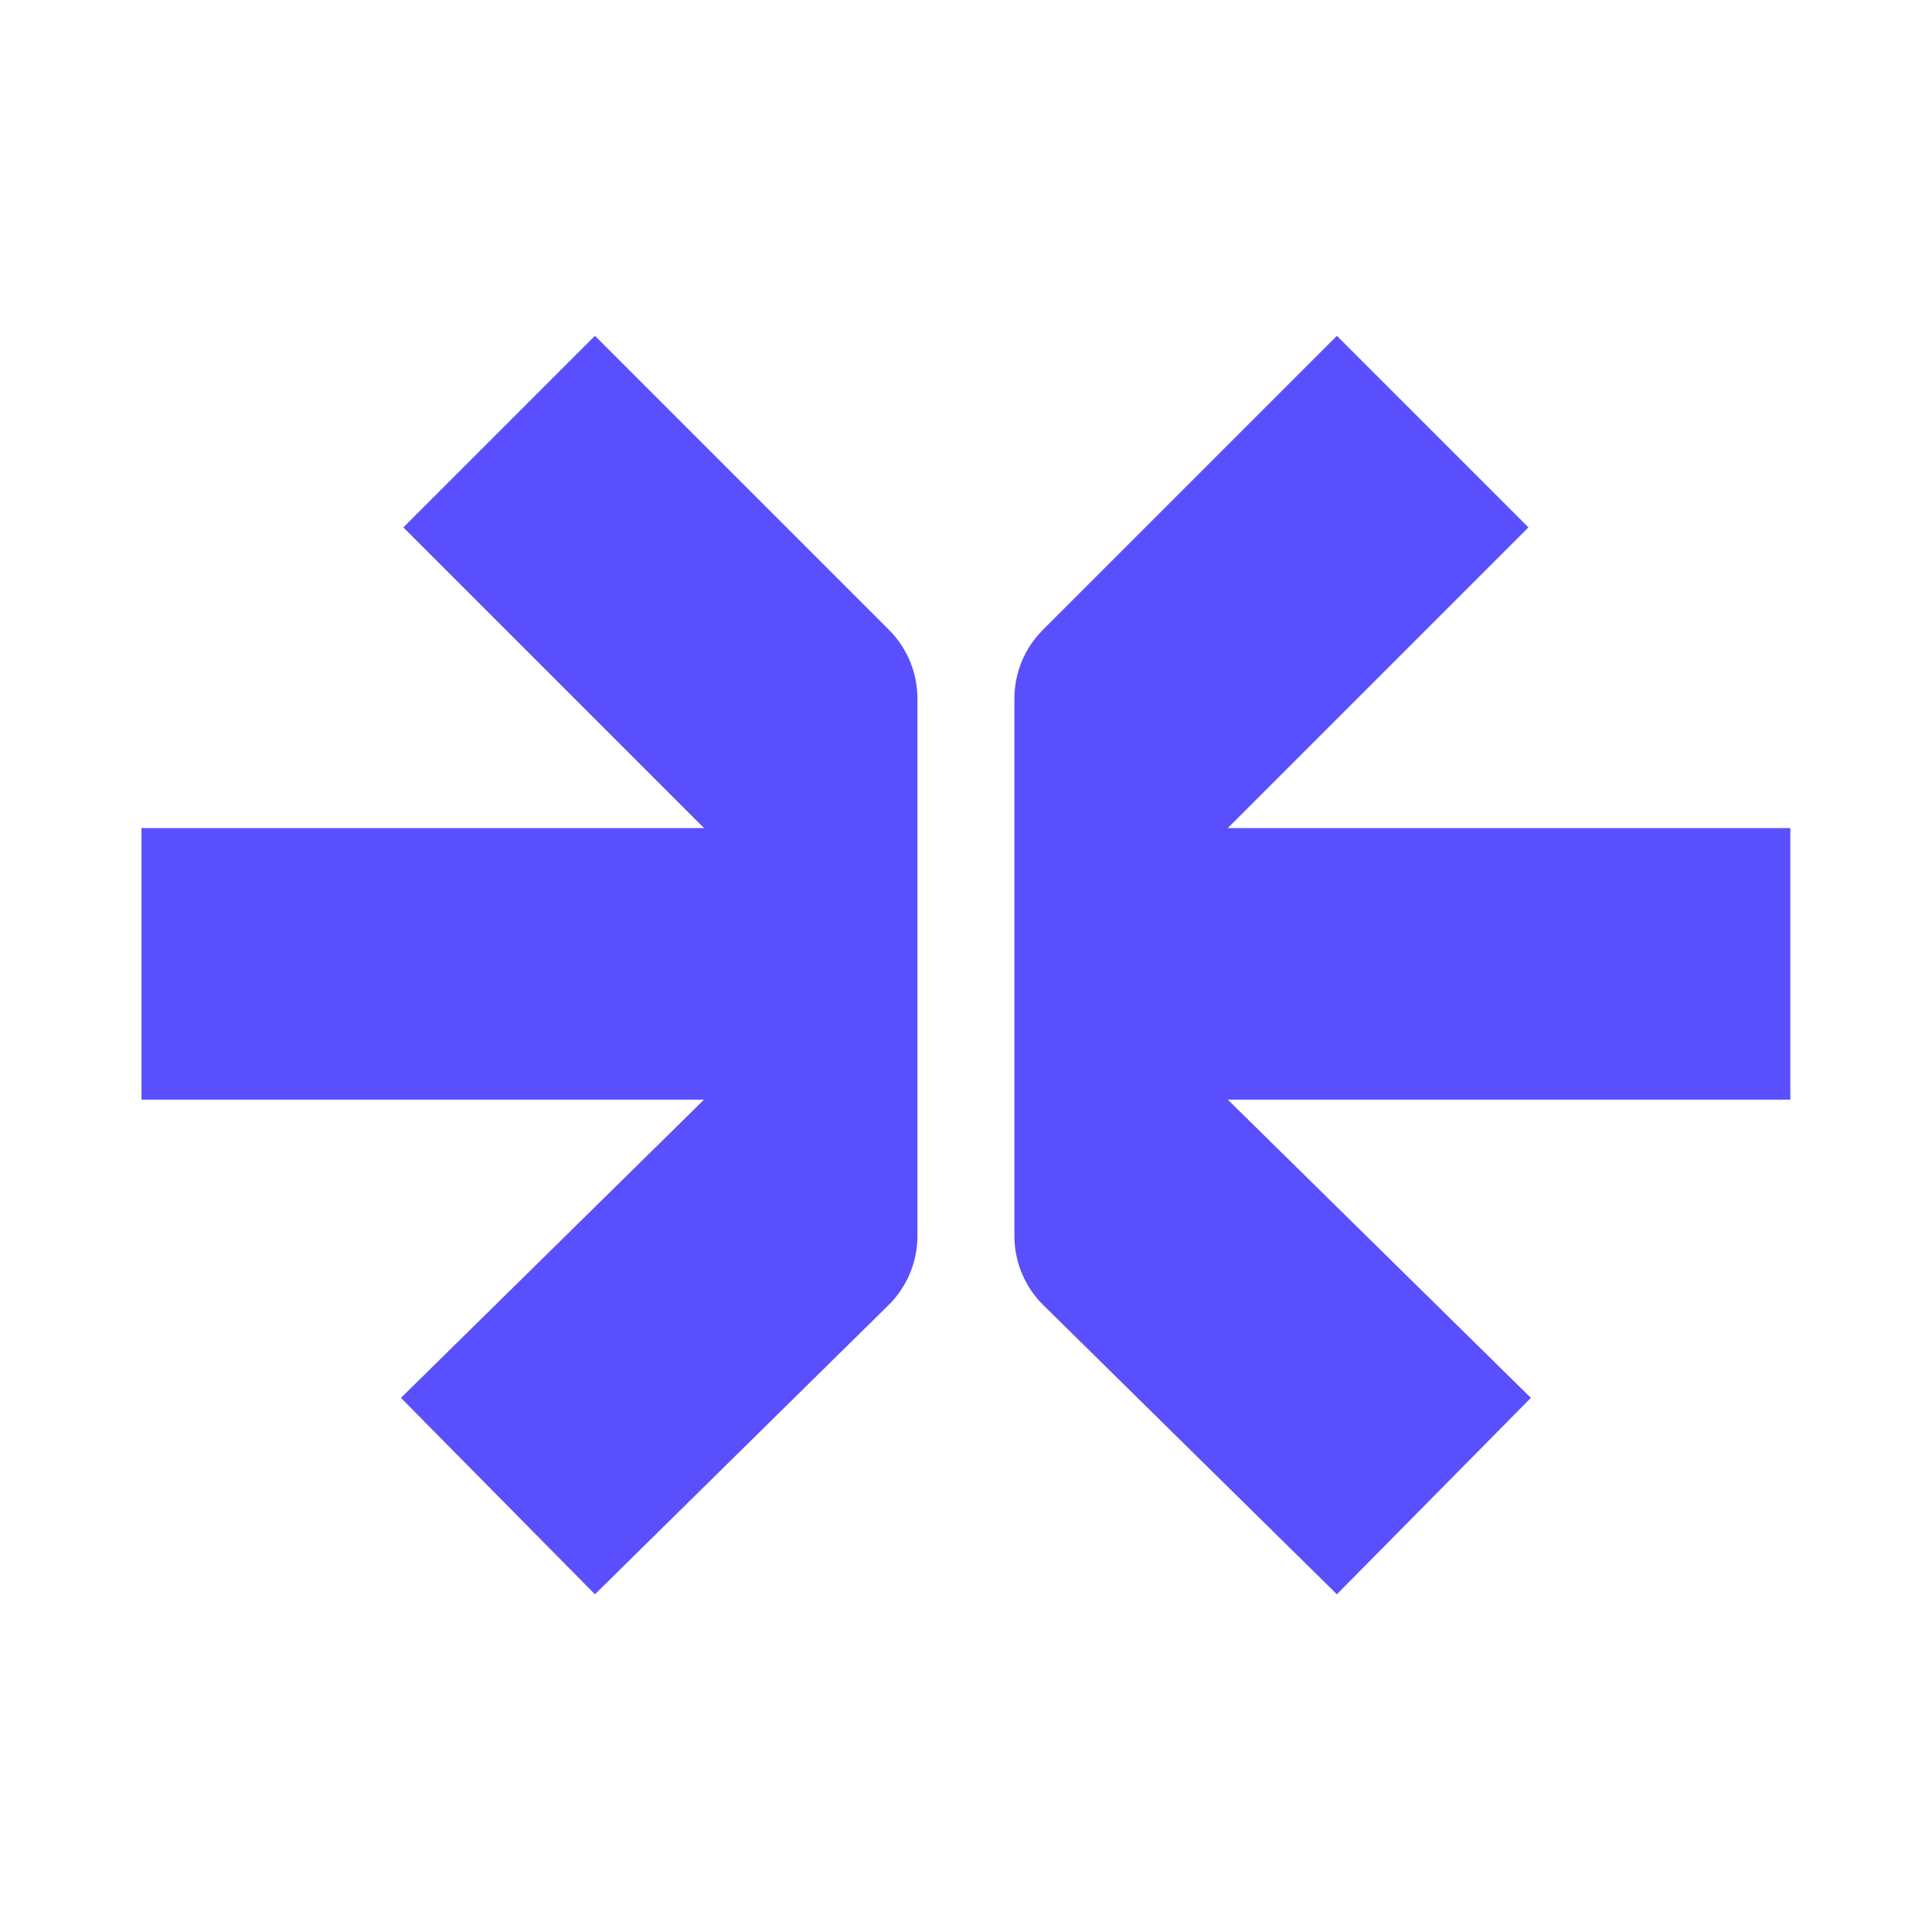
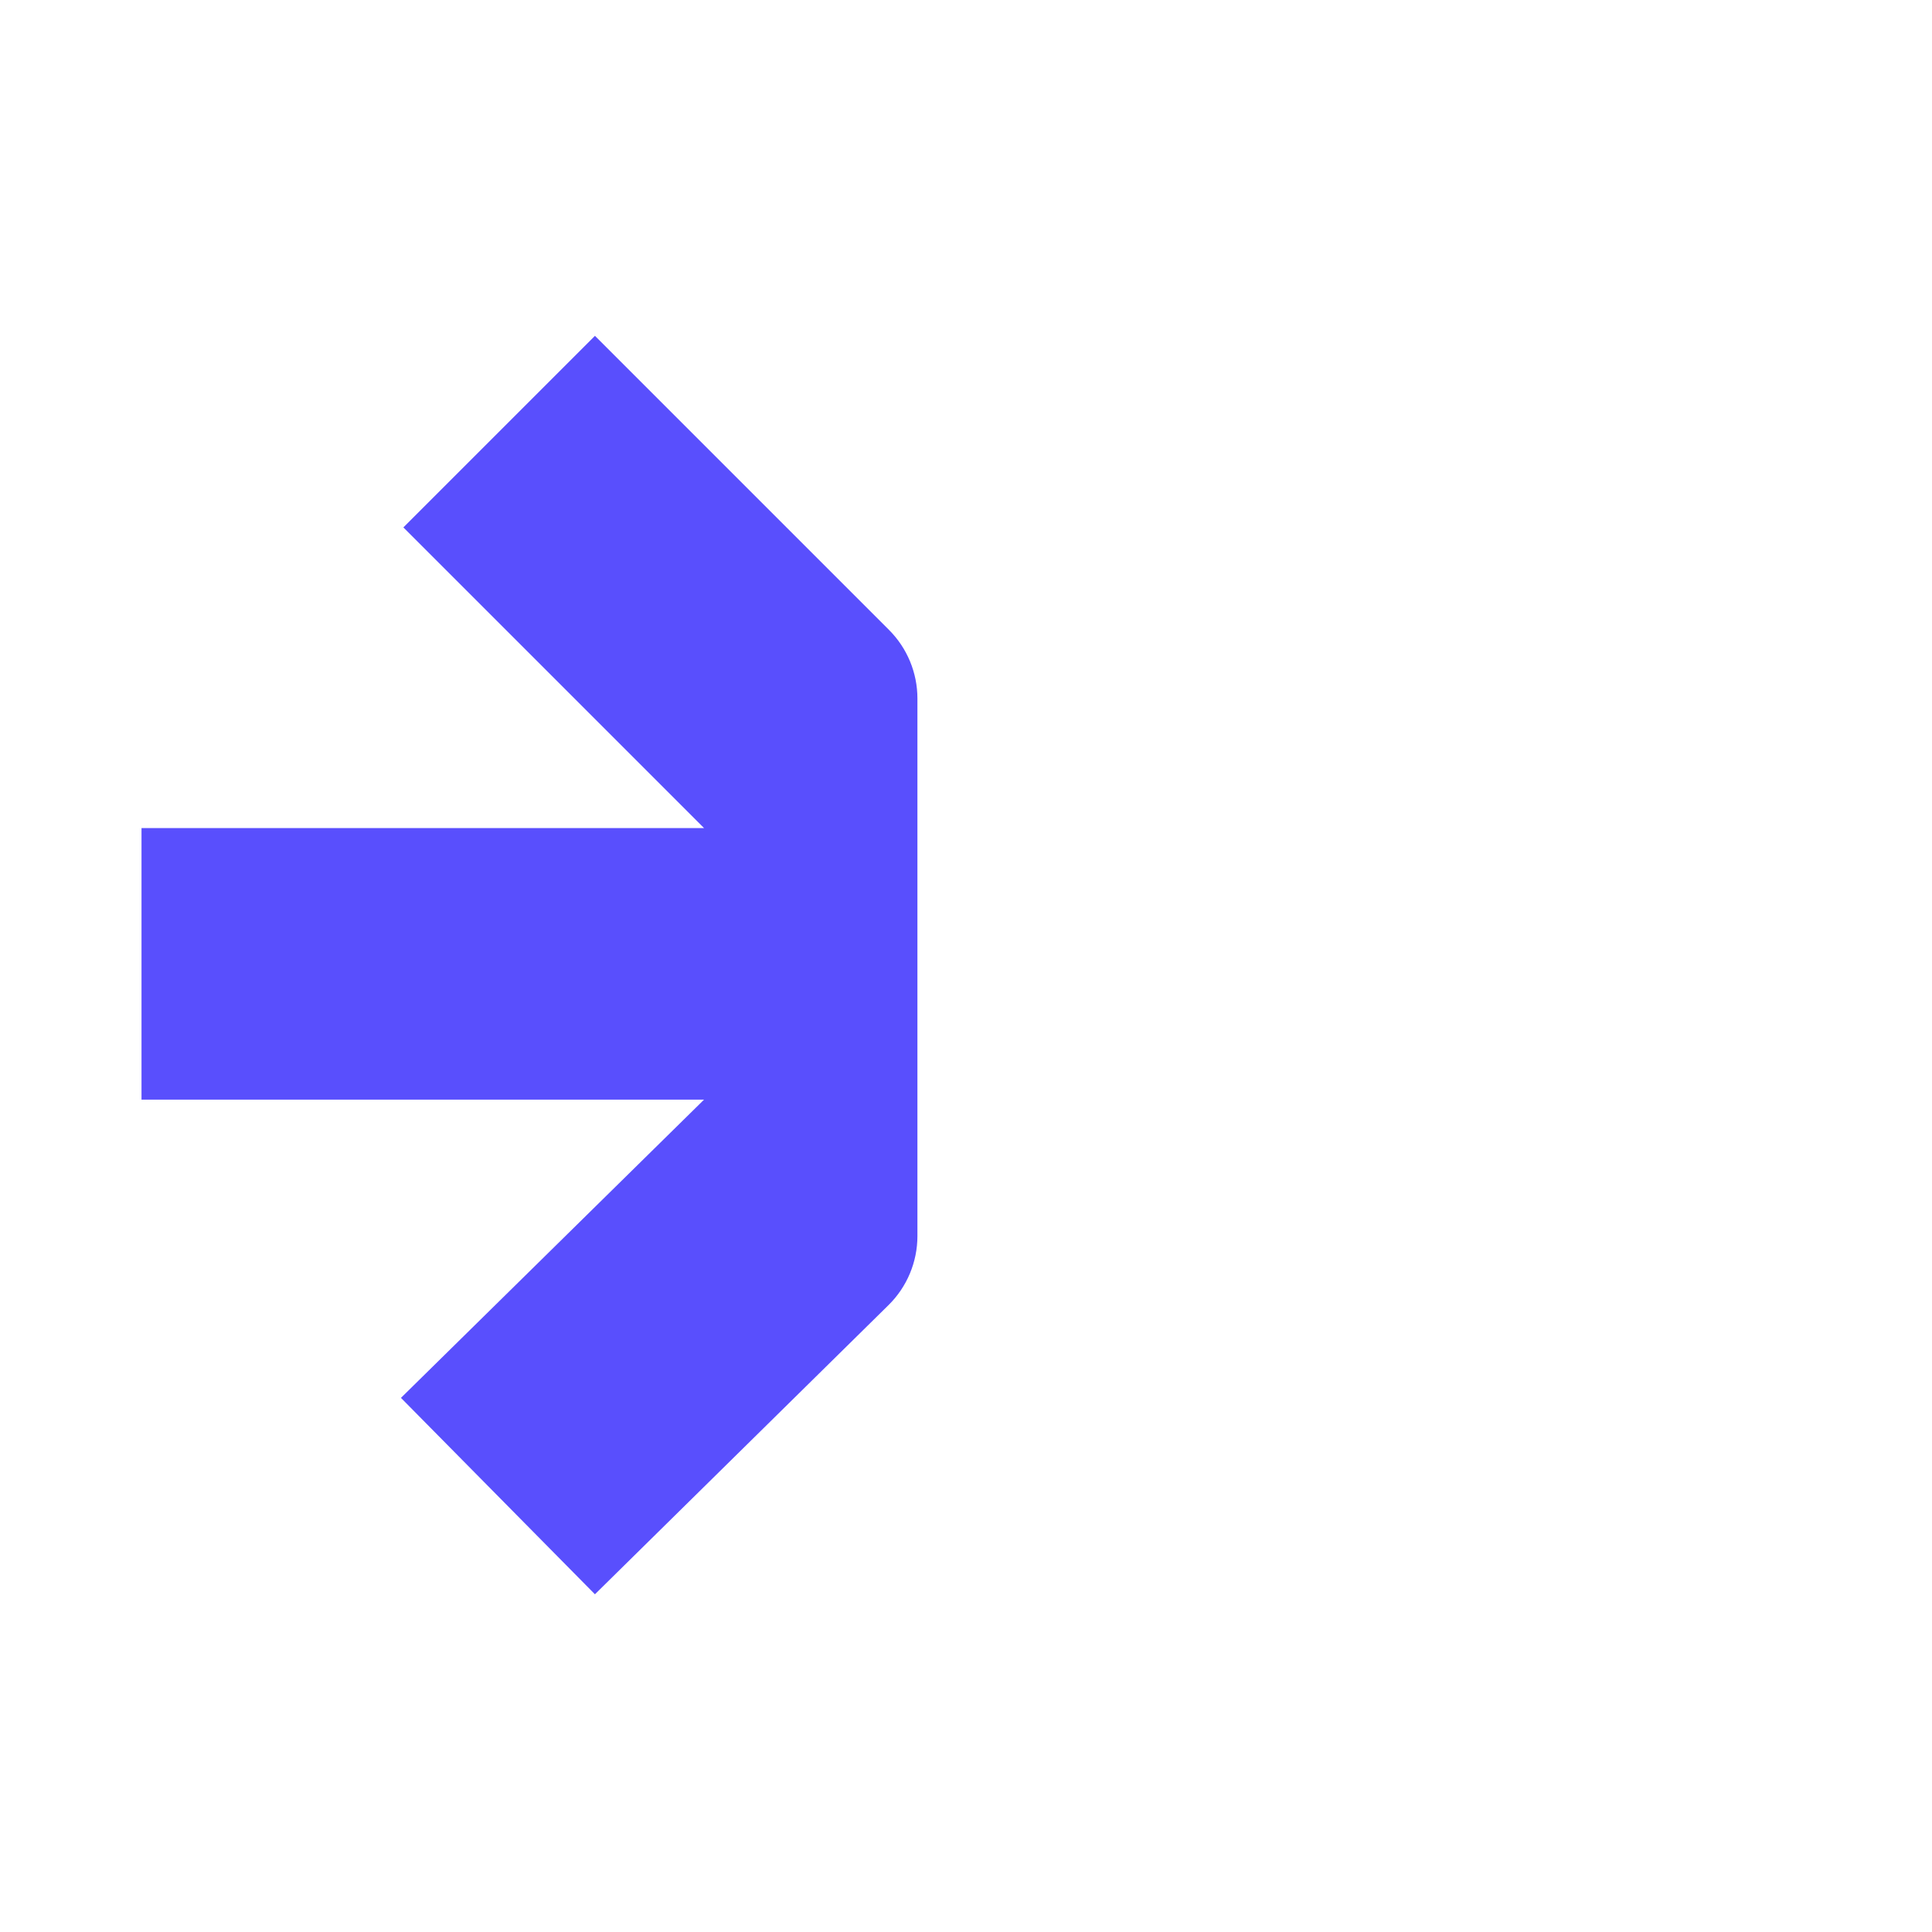
<svg xmlns="http://www.w3.org/2000/svg" width="1024" height="1024" viewBox="0 0 1024 1024" fill="none">
-   <path d="M811.399 740.902L708.586 845L552.992 691.746C543.182 682.084 537.659 668.891 537.659 655.122V370.22C537.659 356.586 543.075 343.511 552.716 333.87L708.586 178L810.114 279.528L650.753 438.888H948.911V582.827H650.753L811.399 740.902Z" fill="#594FFD" />
  <path d="M212.513 740.902L315.326 845L470.919 691.746C480.729 682.084 486.252 668.891 486.252 655.122V370.22C486.252 356.586 480.836 343.511 471.196 333.87L315.326 178L213.798 279.528L373.158 438.888H75V582.827H373.158L212.513 740.902Z" fill="#594FFD" />
</svg>